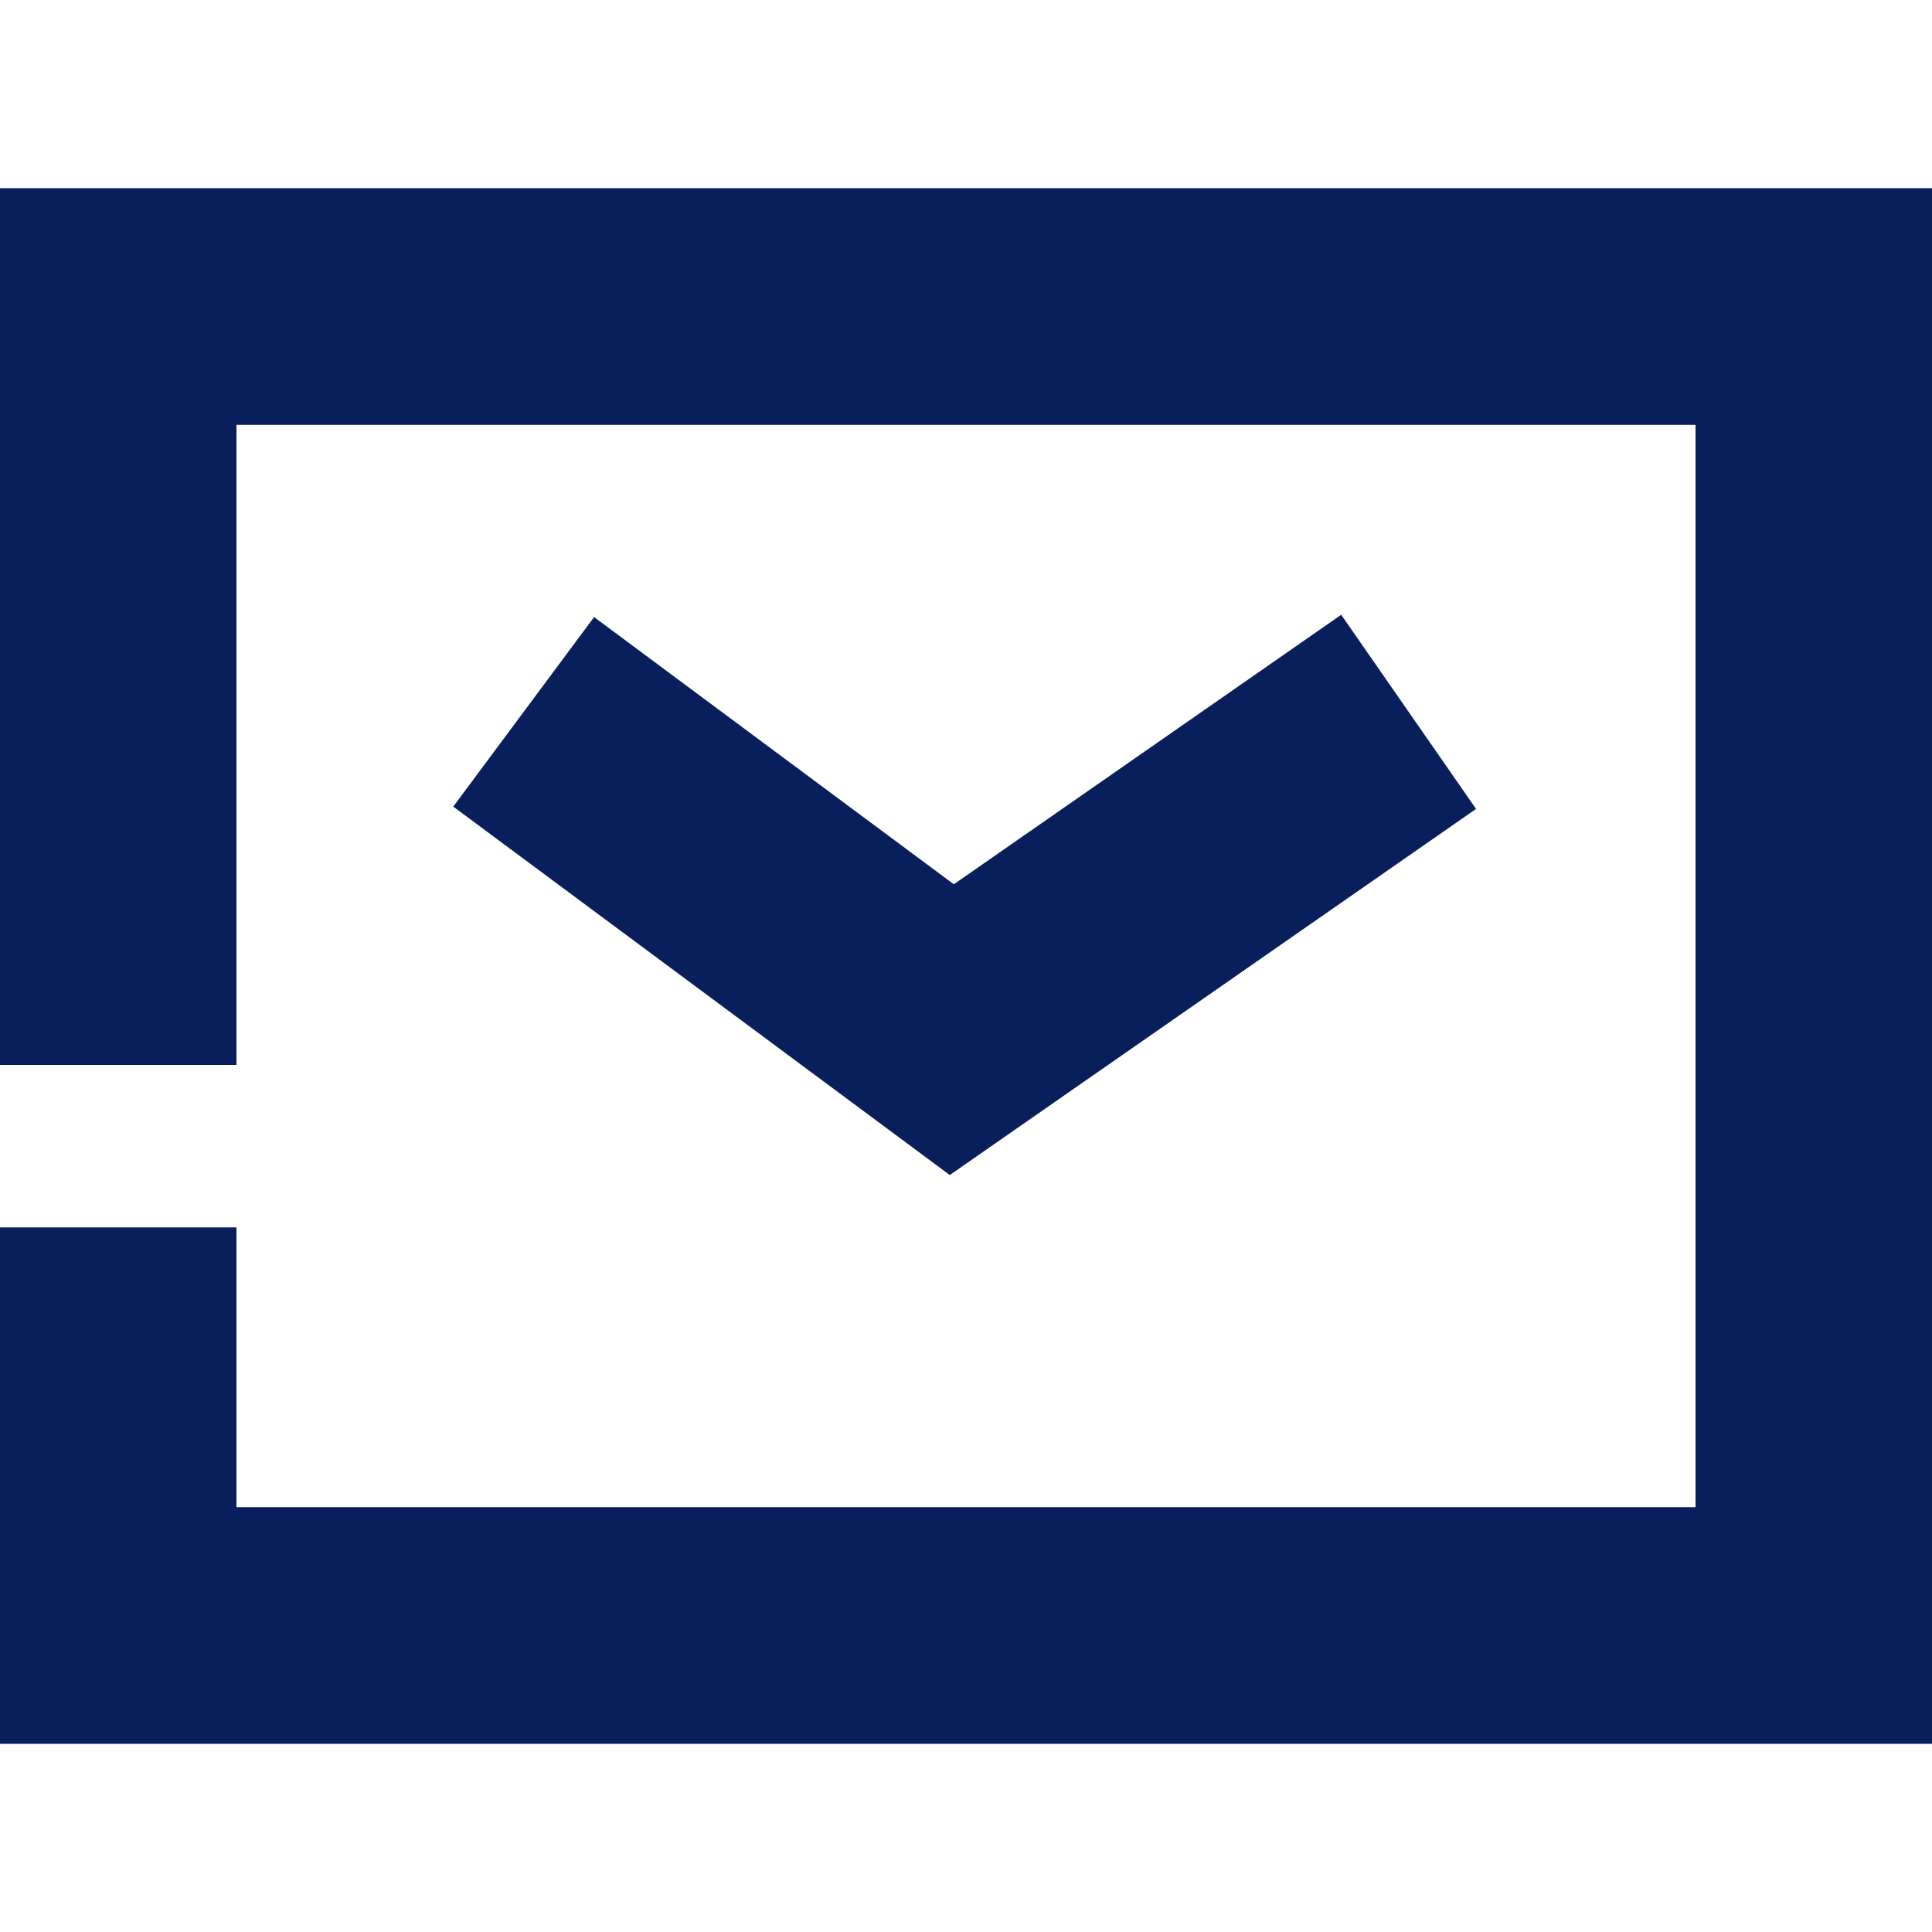
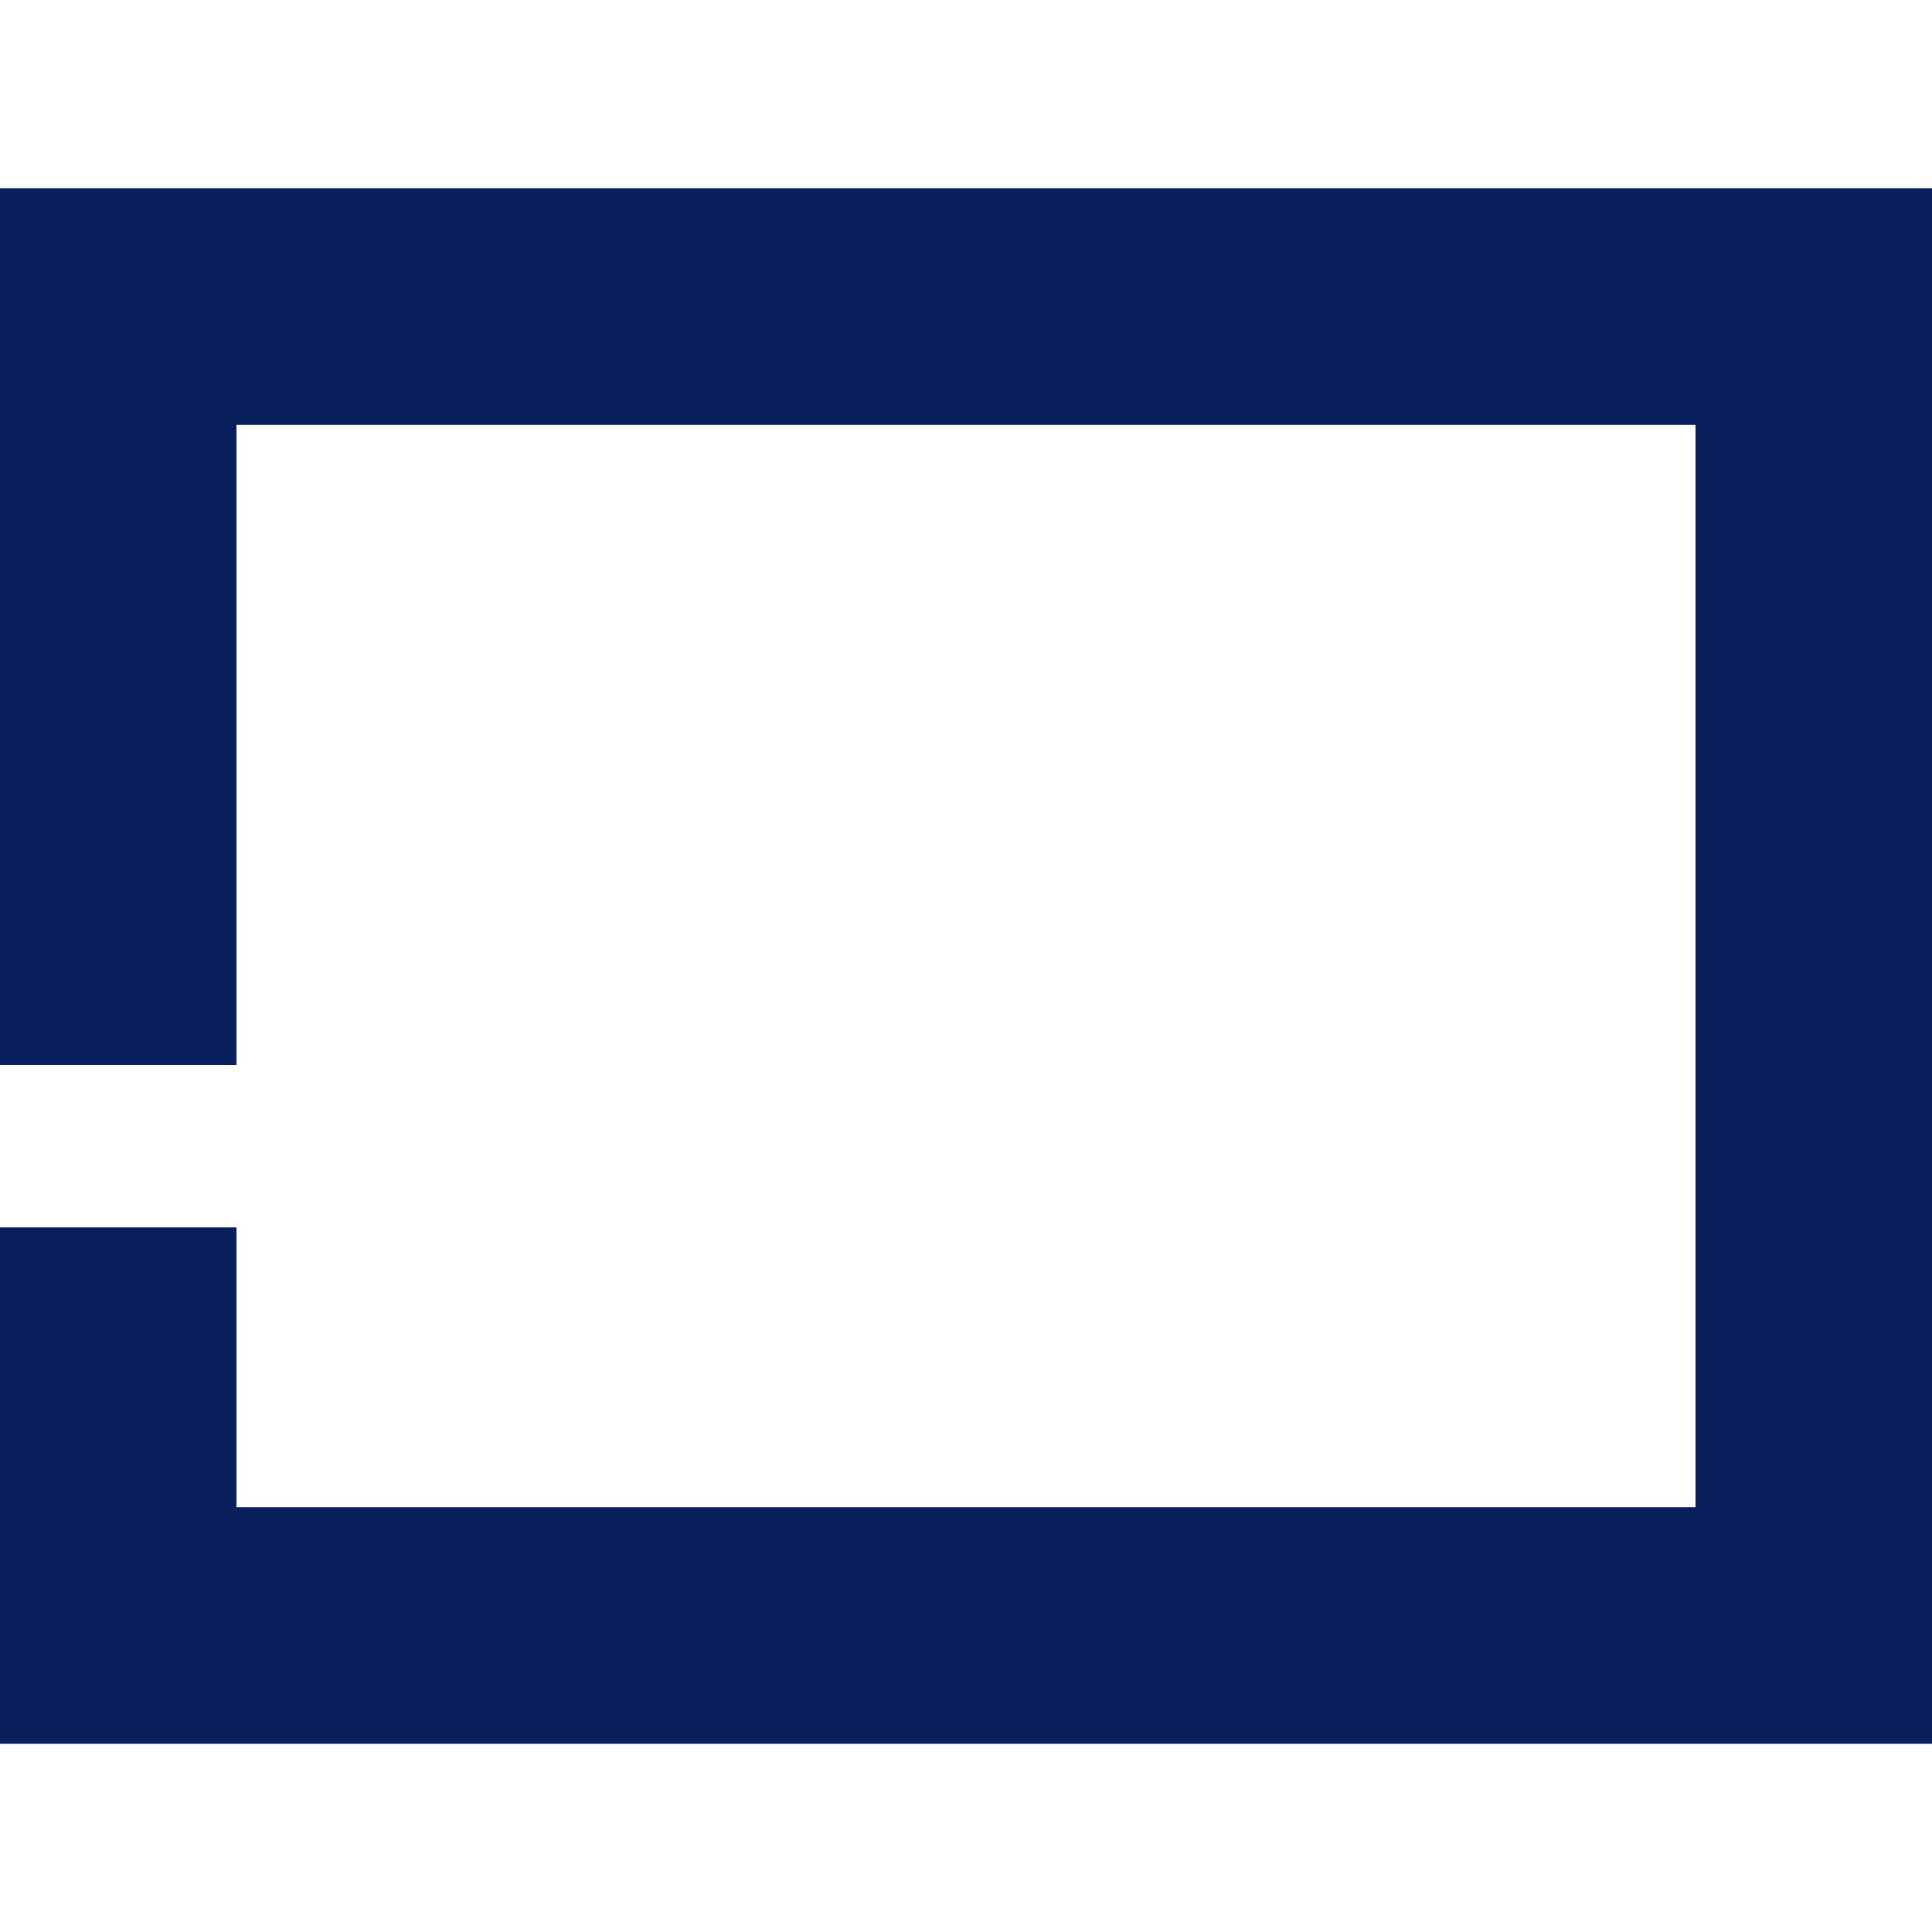
<svg xmlns="http://www.w3.org/2000/svg" id="Ebene_1" version="1.1" viewBox="0 0 100 100">
  <defs>
    <style>
      .st0 {
        fill: #081f5c;
      }
    </style>
  </defs>
-   <polygon class="st0" points="49.16 60.82 23.46 41.75 30.75 31.94 49.37 45.77 69.42 31.82 76.4 41.87 49.16 60.82" />
  <polygon class="st0" points="0 9.74 0 55.12 12.24 55.12 12.24 21.99 87.76 21.99 87.76 78.01 12.24 78.01 12.24 63.53 0 63.53 0 90.26 100 90.26 100 9.74 0 9.74" />
</svg>